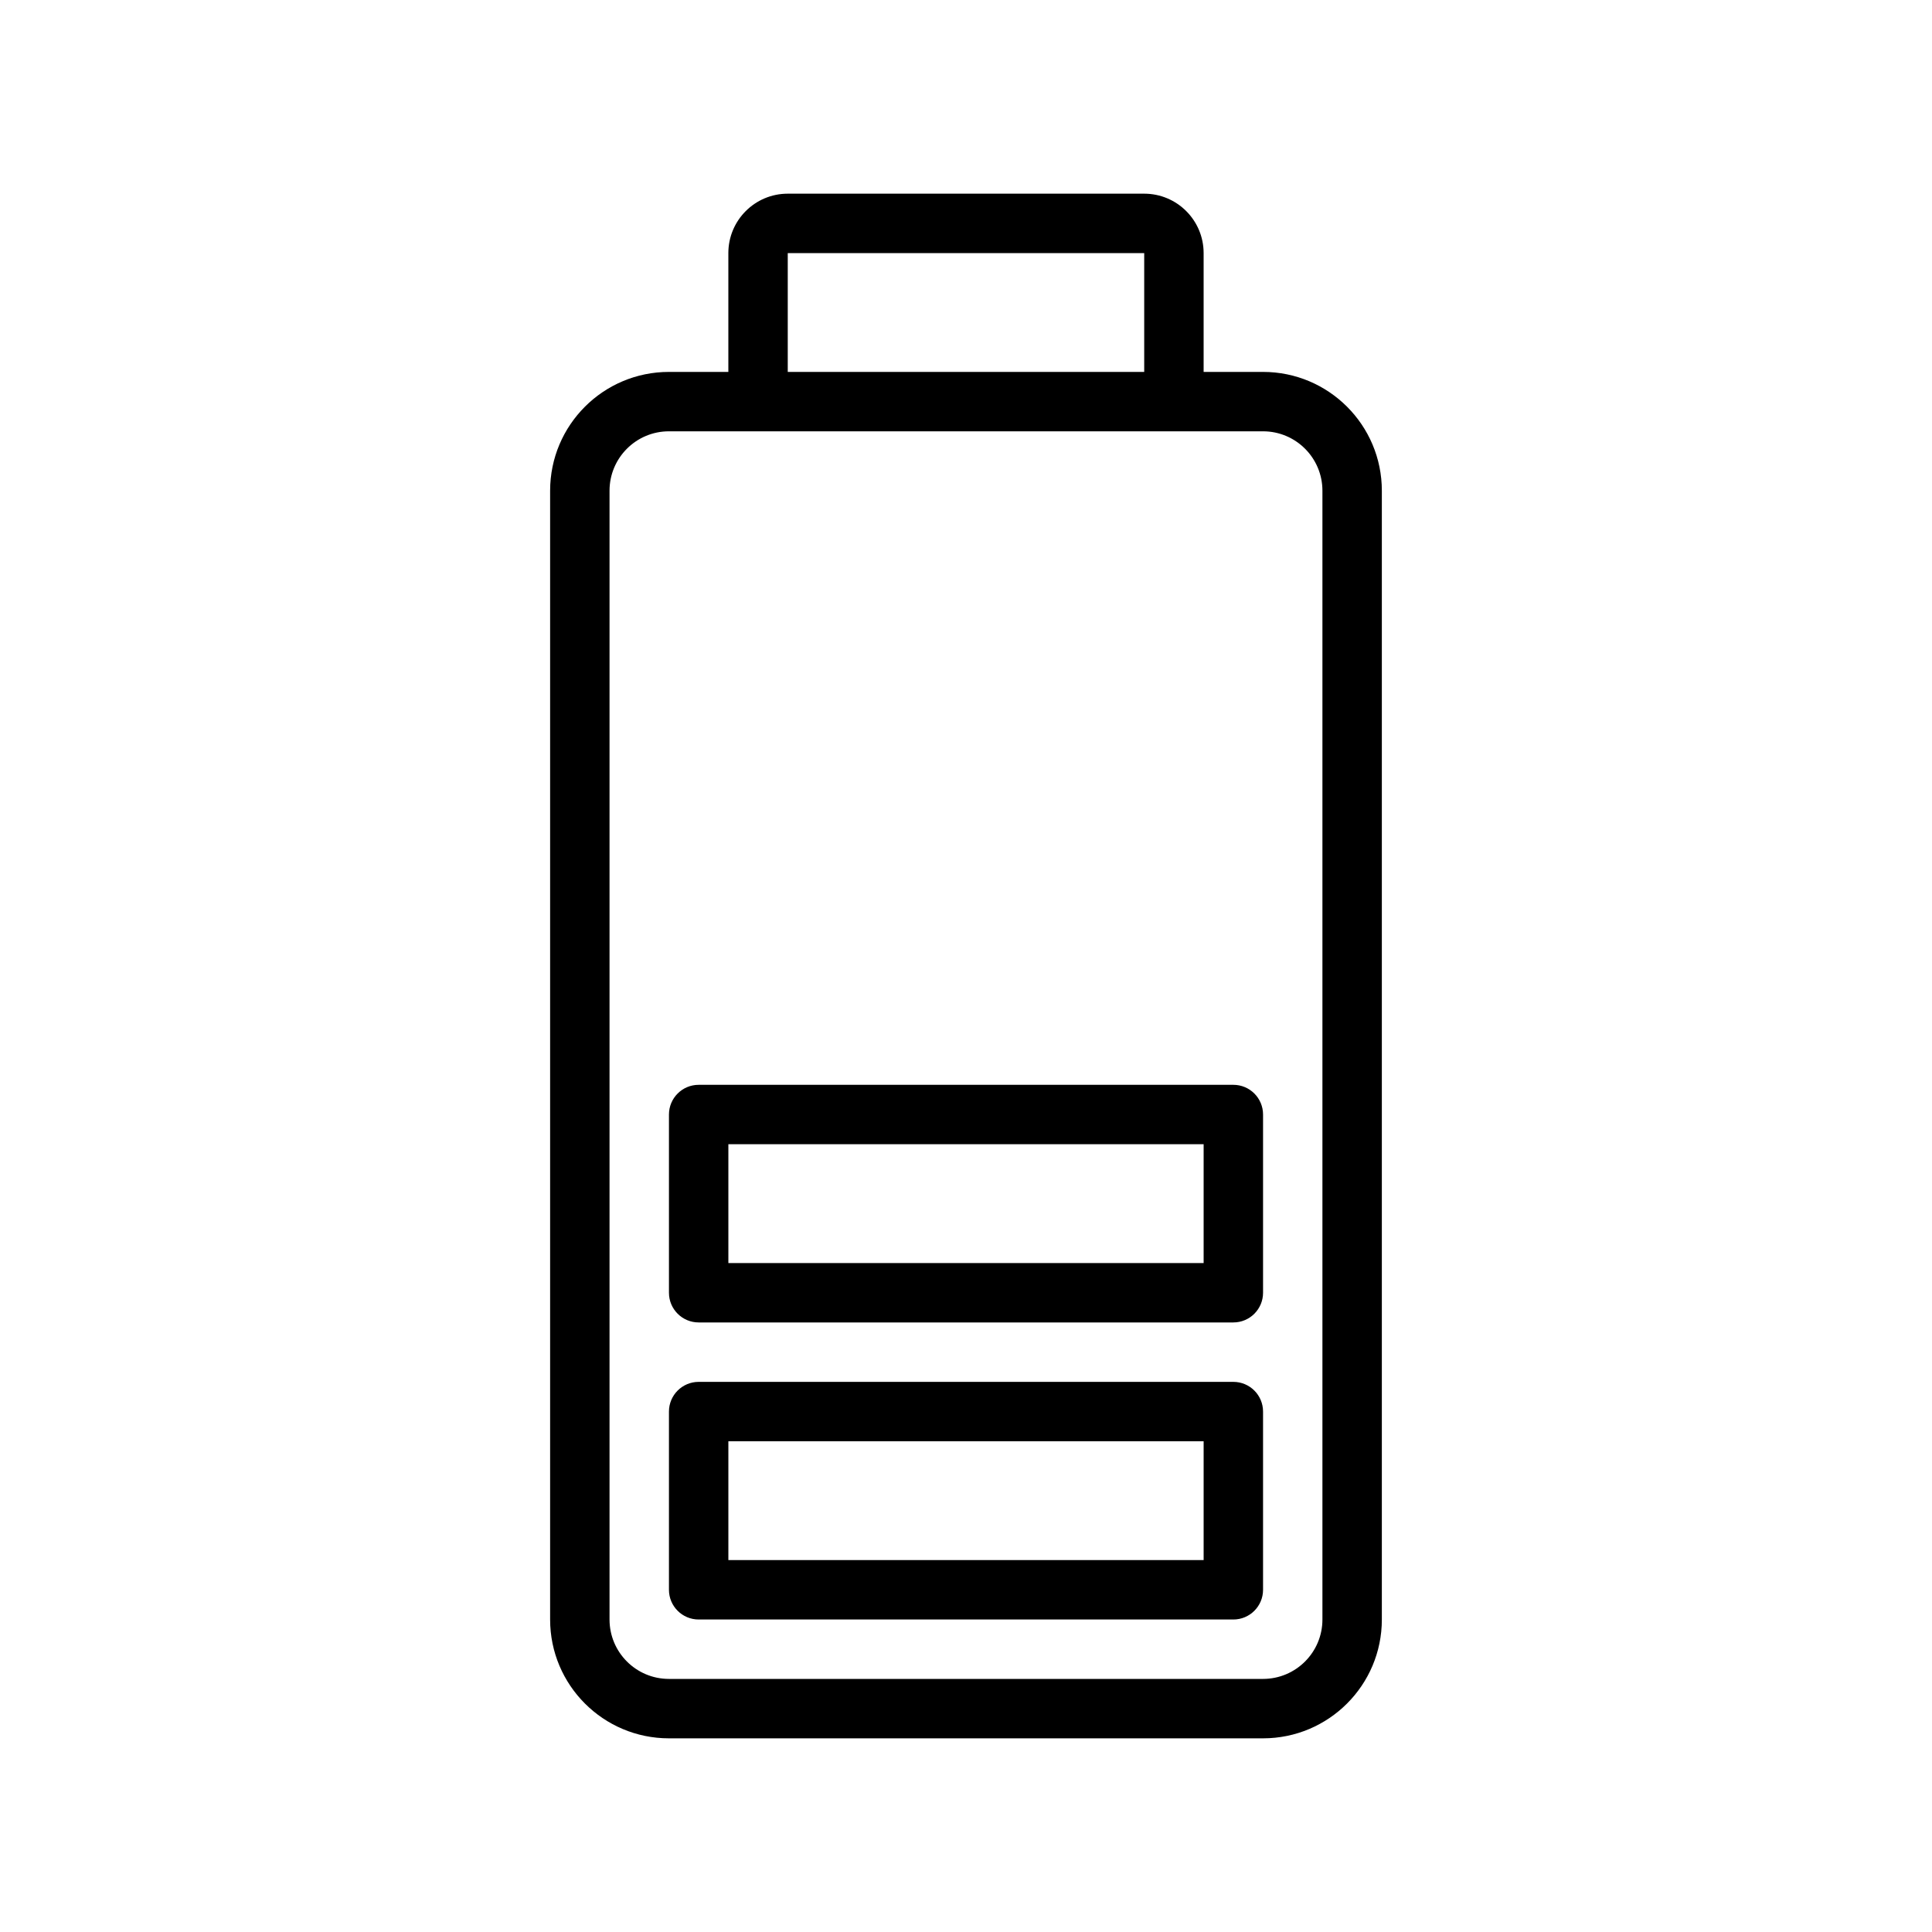
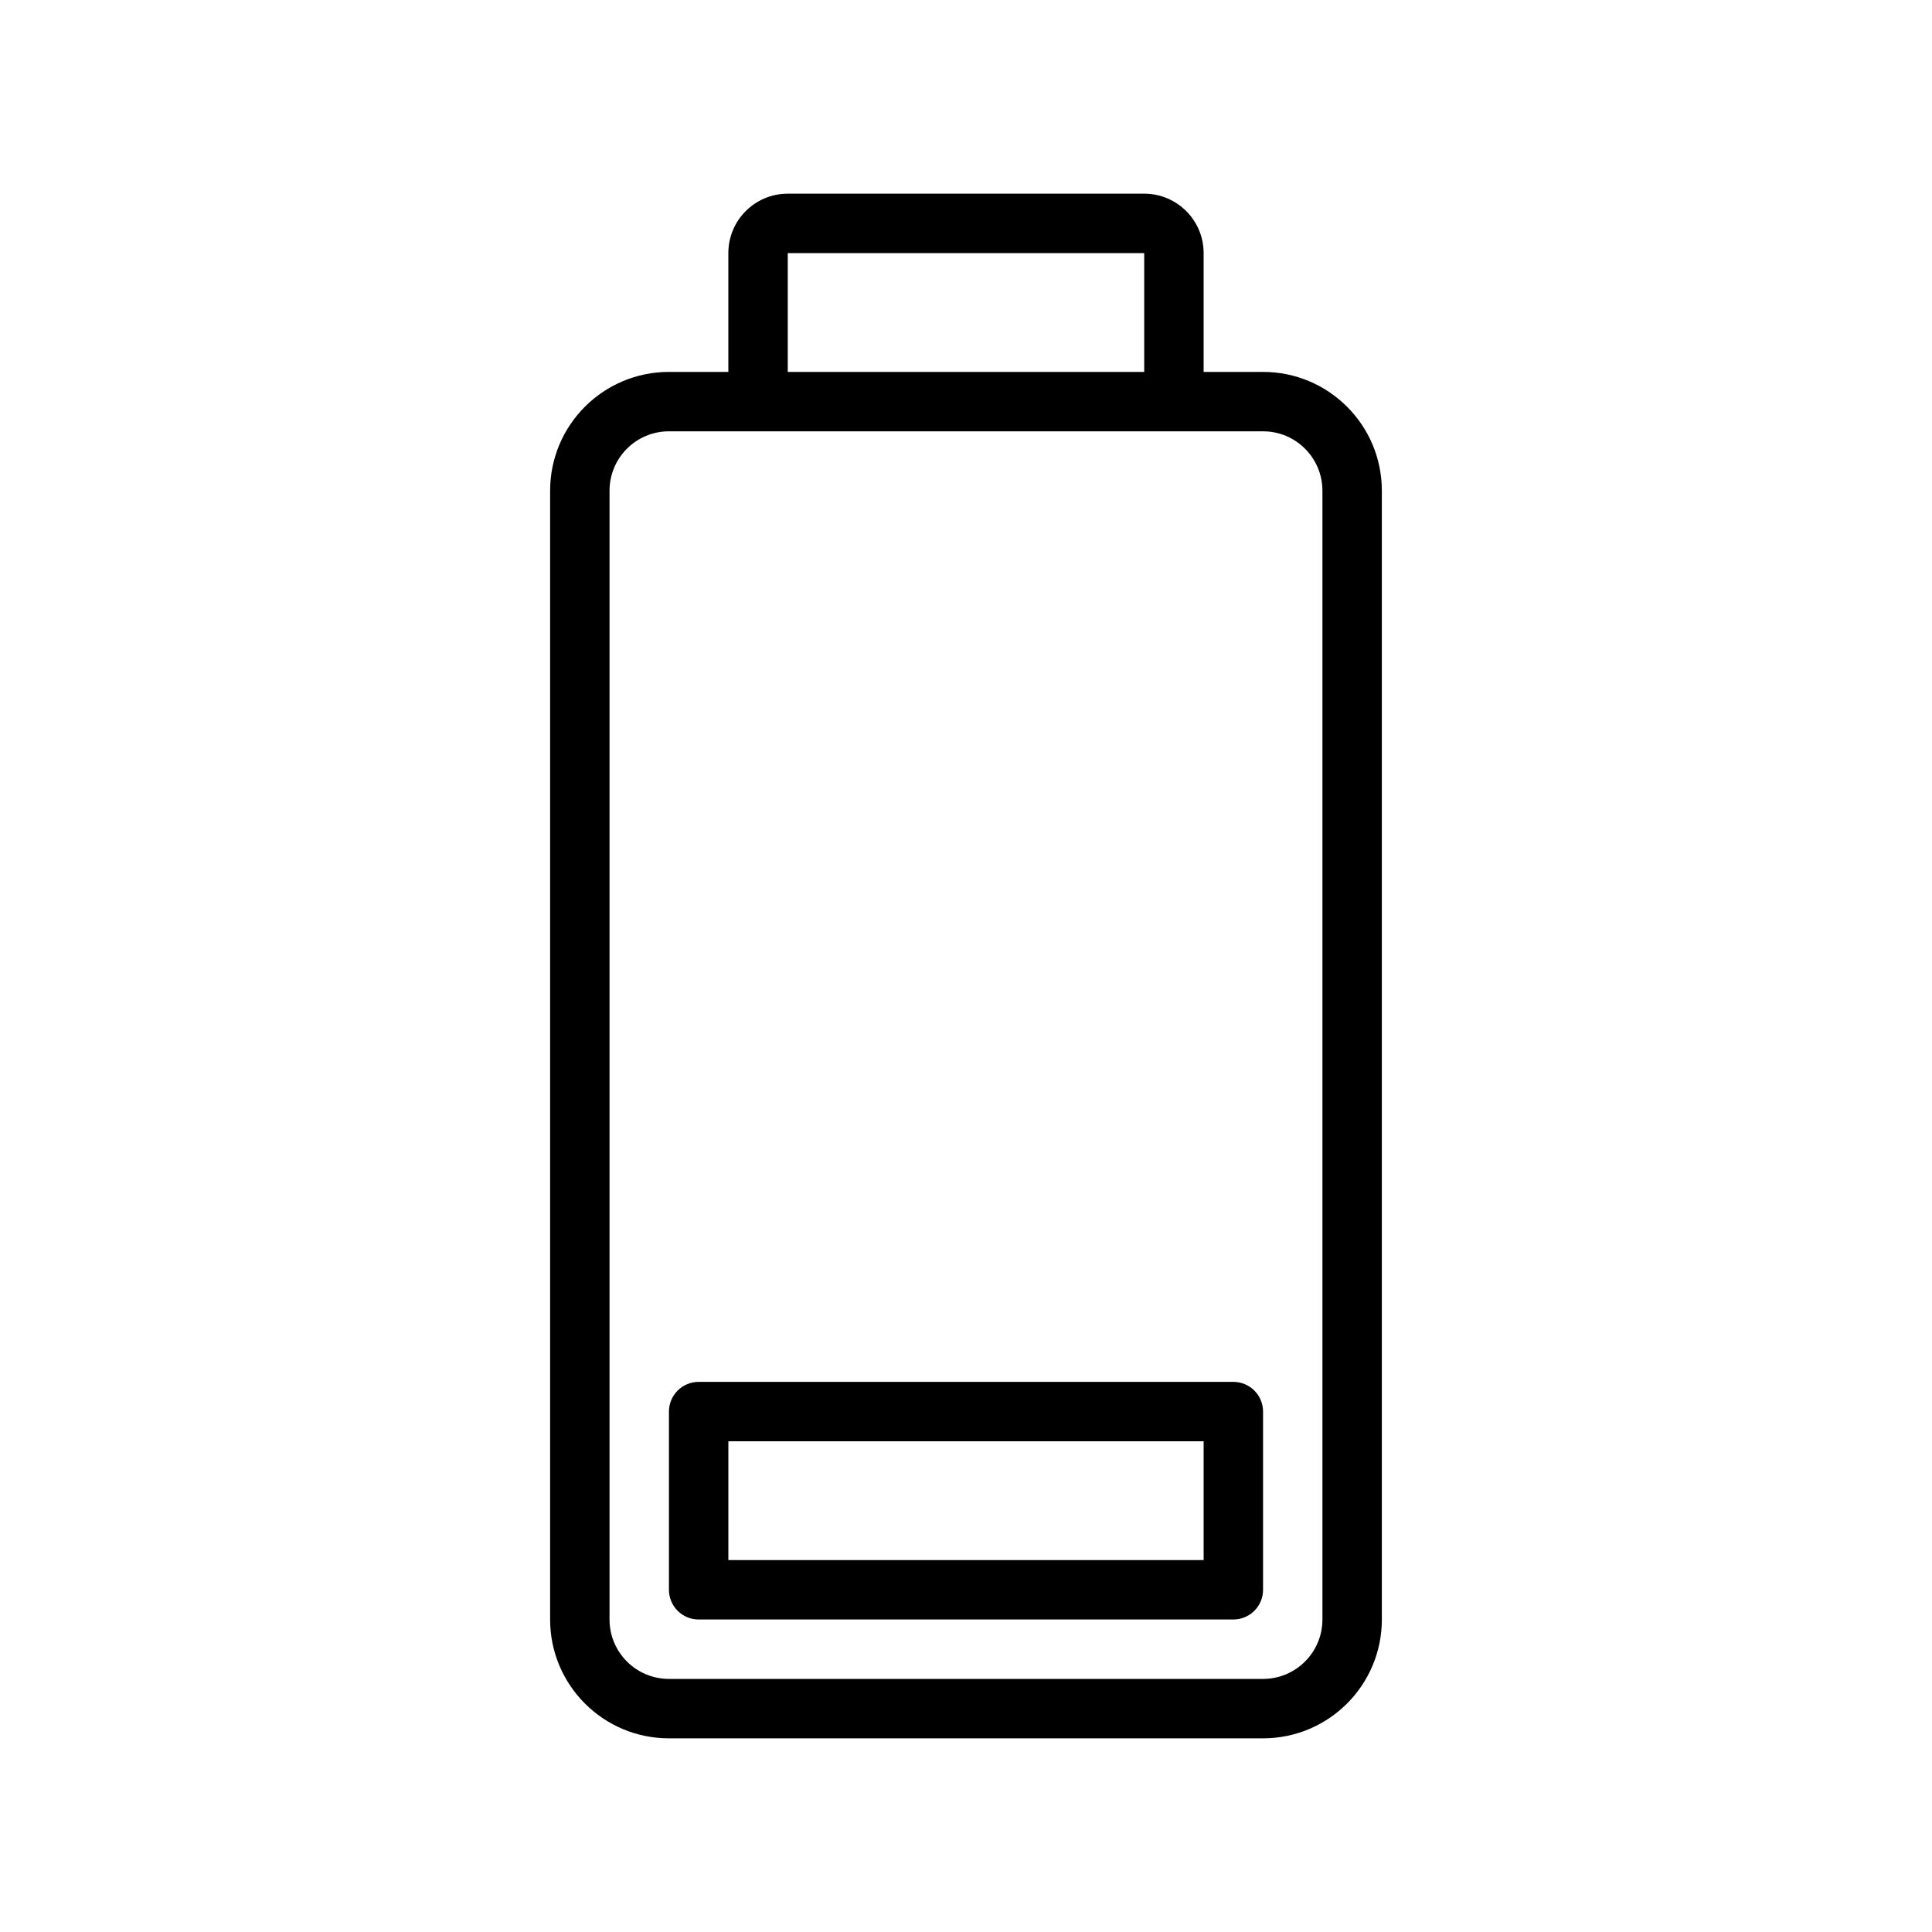
<svg xmlns="http://www.w3.org/2000/svg" fill="#000000" width="800px" height="800px" version="1.1" viewBox="144 144 512 512">
  <g fill-rule="evenodd">
    <path d="m329.15 510.21c-4.344 0-7.871 3.523-7.871 7.871v47.234c0 4.344 3.527 7.871 7.871 7.871h141.7c4.348 0 7.871-3.527 7.871-7.871v-47.234c0-4.348-3.523-7.871-7.871-7.871zm7.875 15.742v31.488h125.95v-31.488z" />
-     <path d="m321.28 439.36c0-4.348 3.527-7.871 7.871-7.871h141.7c4.348 0 7.871 3.523 7.871 7.871v47.23c0 4.348-3.523 7.871-7.871 7.871h-141.7c-4.344 0-7.871-3.523-7.871-7.871zm15.746 39.359v-31.488h125.95v31.488z" />
    <path d="m337.02 242.56v-31.488c0-8.695 7.047-15.746 15.742-15.746h94.465c8.695 0 15.746 7.051 15.746 15.746v31.488h15.742c17.391 0 31.488 14.098 31.488 31.488v299.14c0 17.391-14.098 31.488-31.488 31.488h-157.44c-17.391 0-31.488-14.098-31.488-31.488v-299.14c0-17.391 14.098-31.488 31.488-31.488zm15.742-31.488h94.465v31.488h-94.465zm-31.488 47.23c-8.695 0-15.742 7.051-15.742 15.746v299.14c0 8.695 7.047 15.742 15.742 15.742h157.44c8.695 0 15.742-7.047 15.742-15.742v-299.14c0-8.695-7.047-15.746-15.742-15.746z" />
  </g>
</svg>